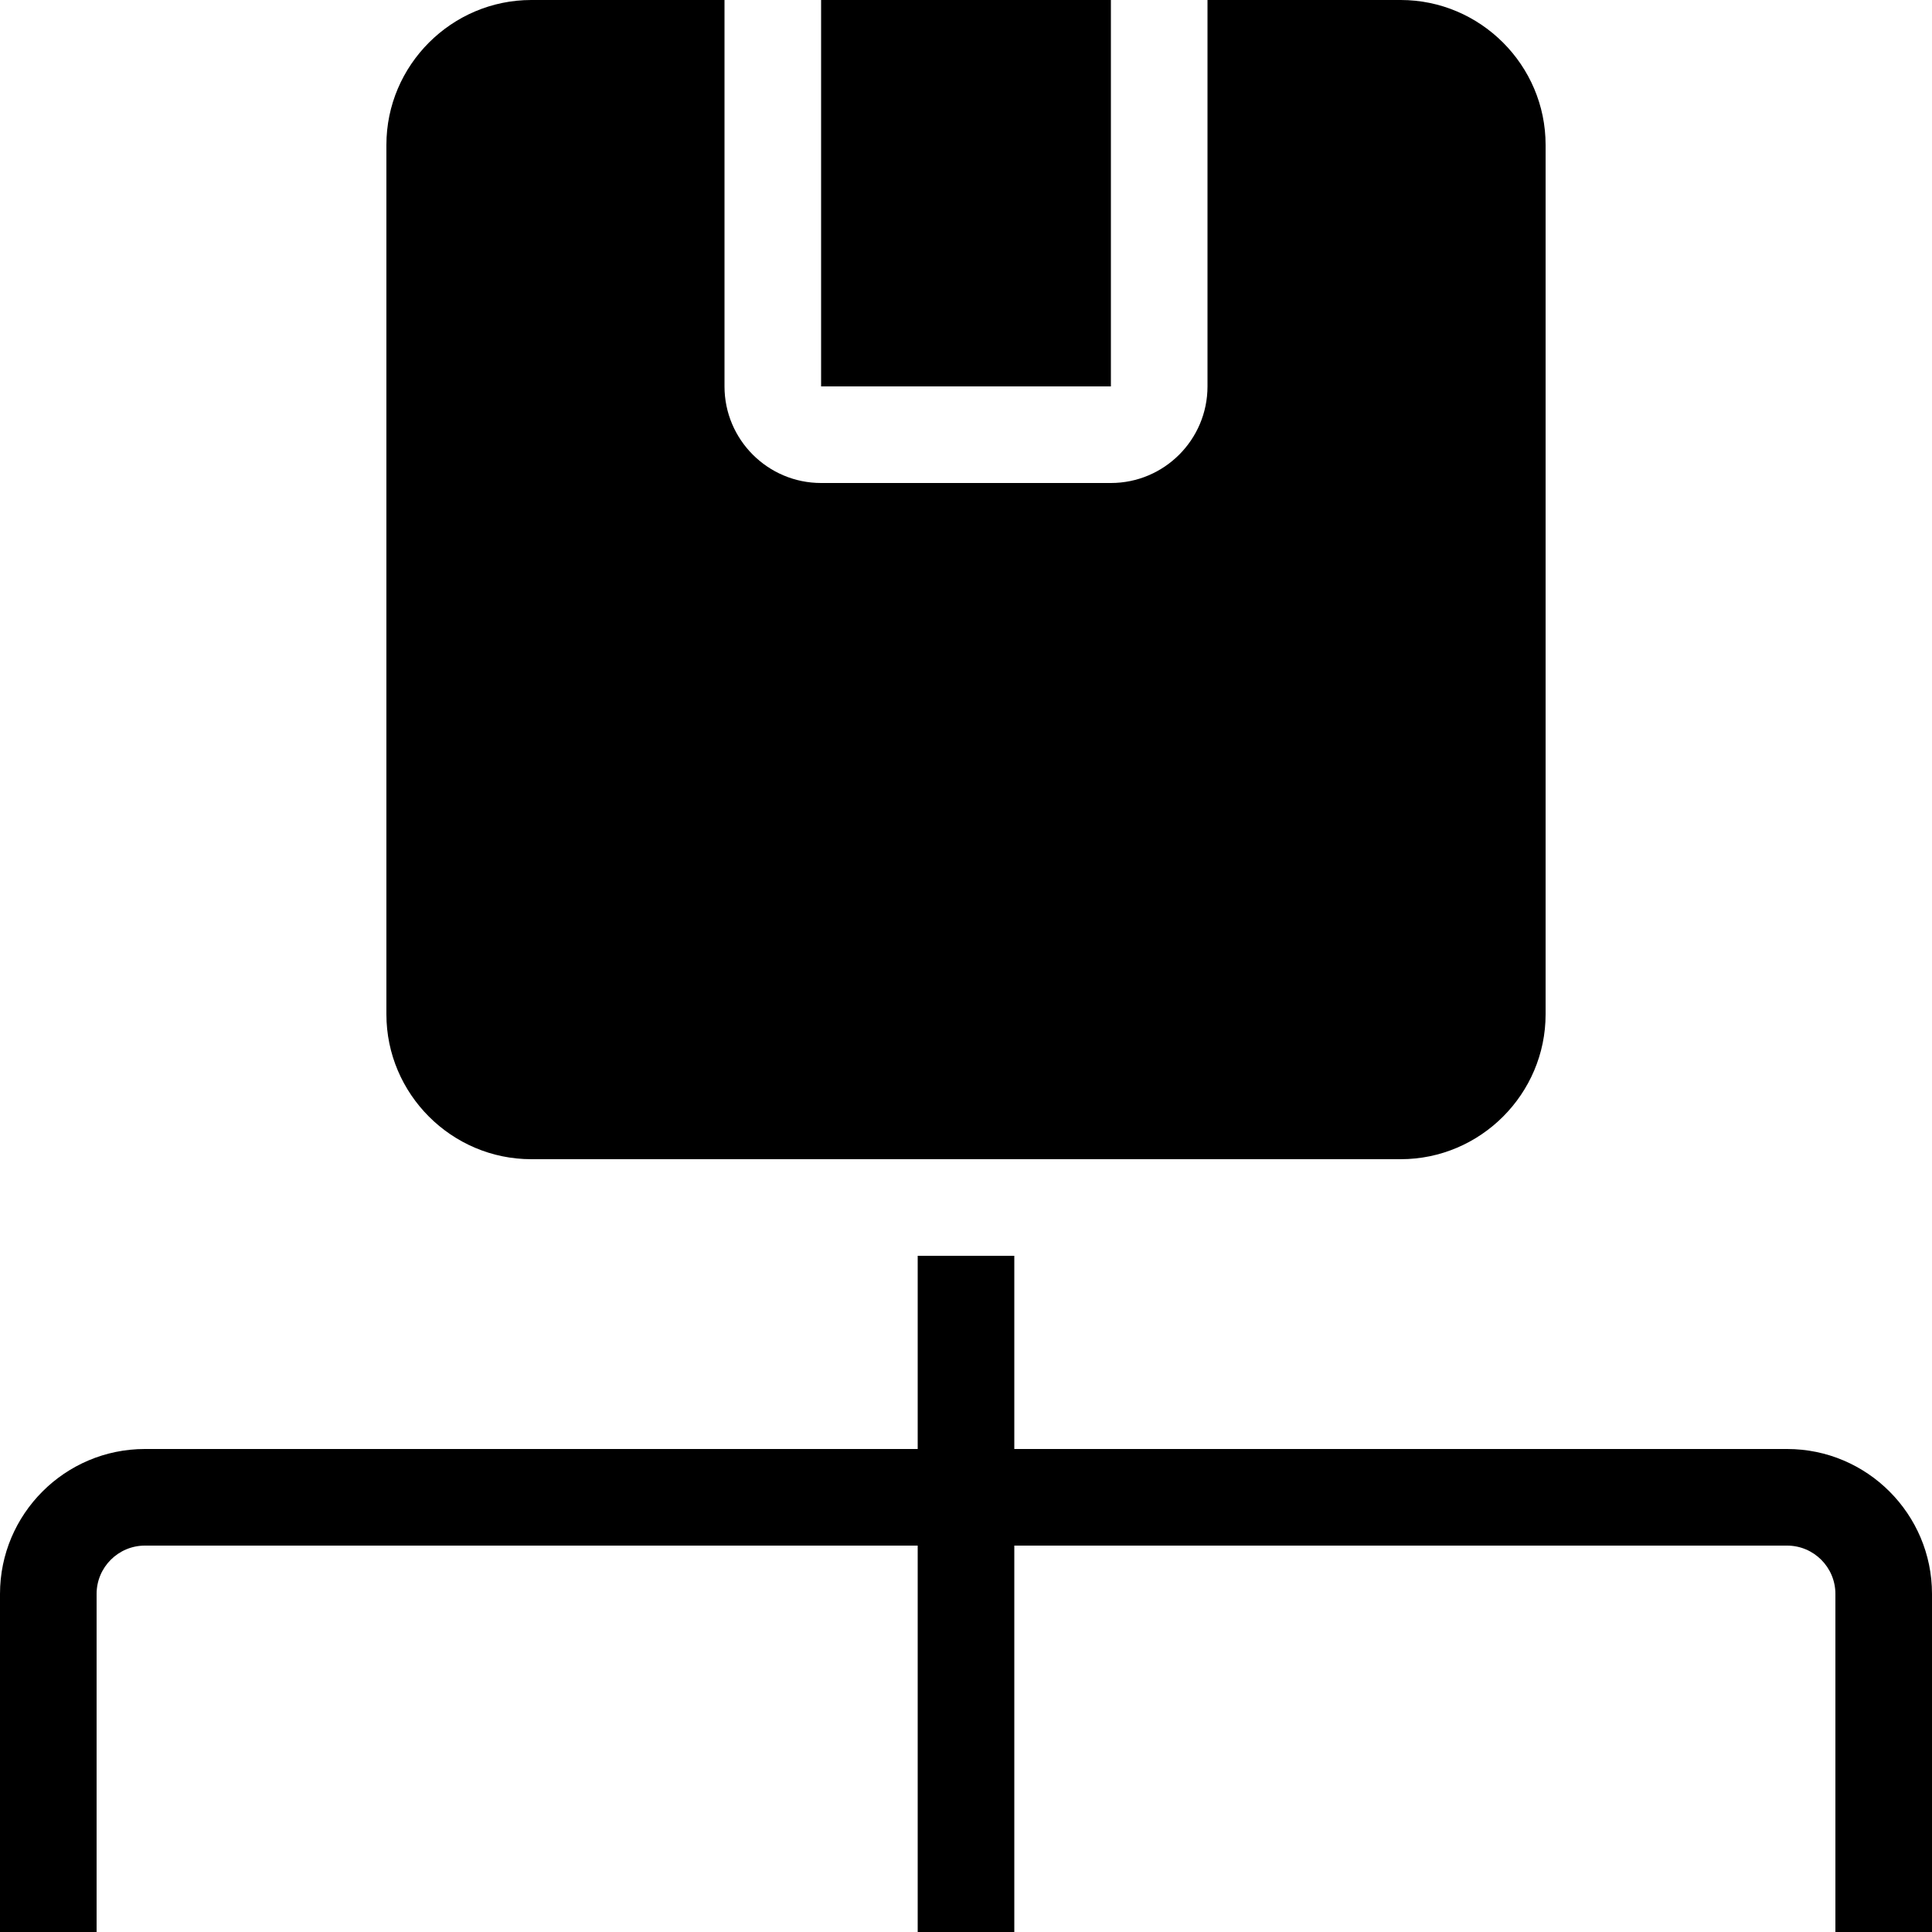
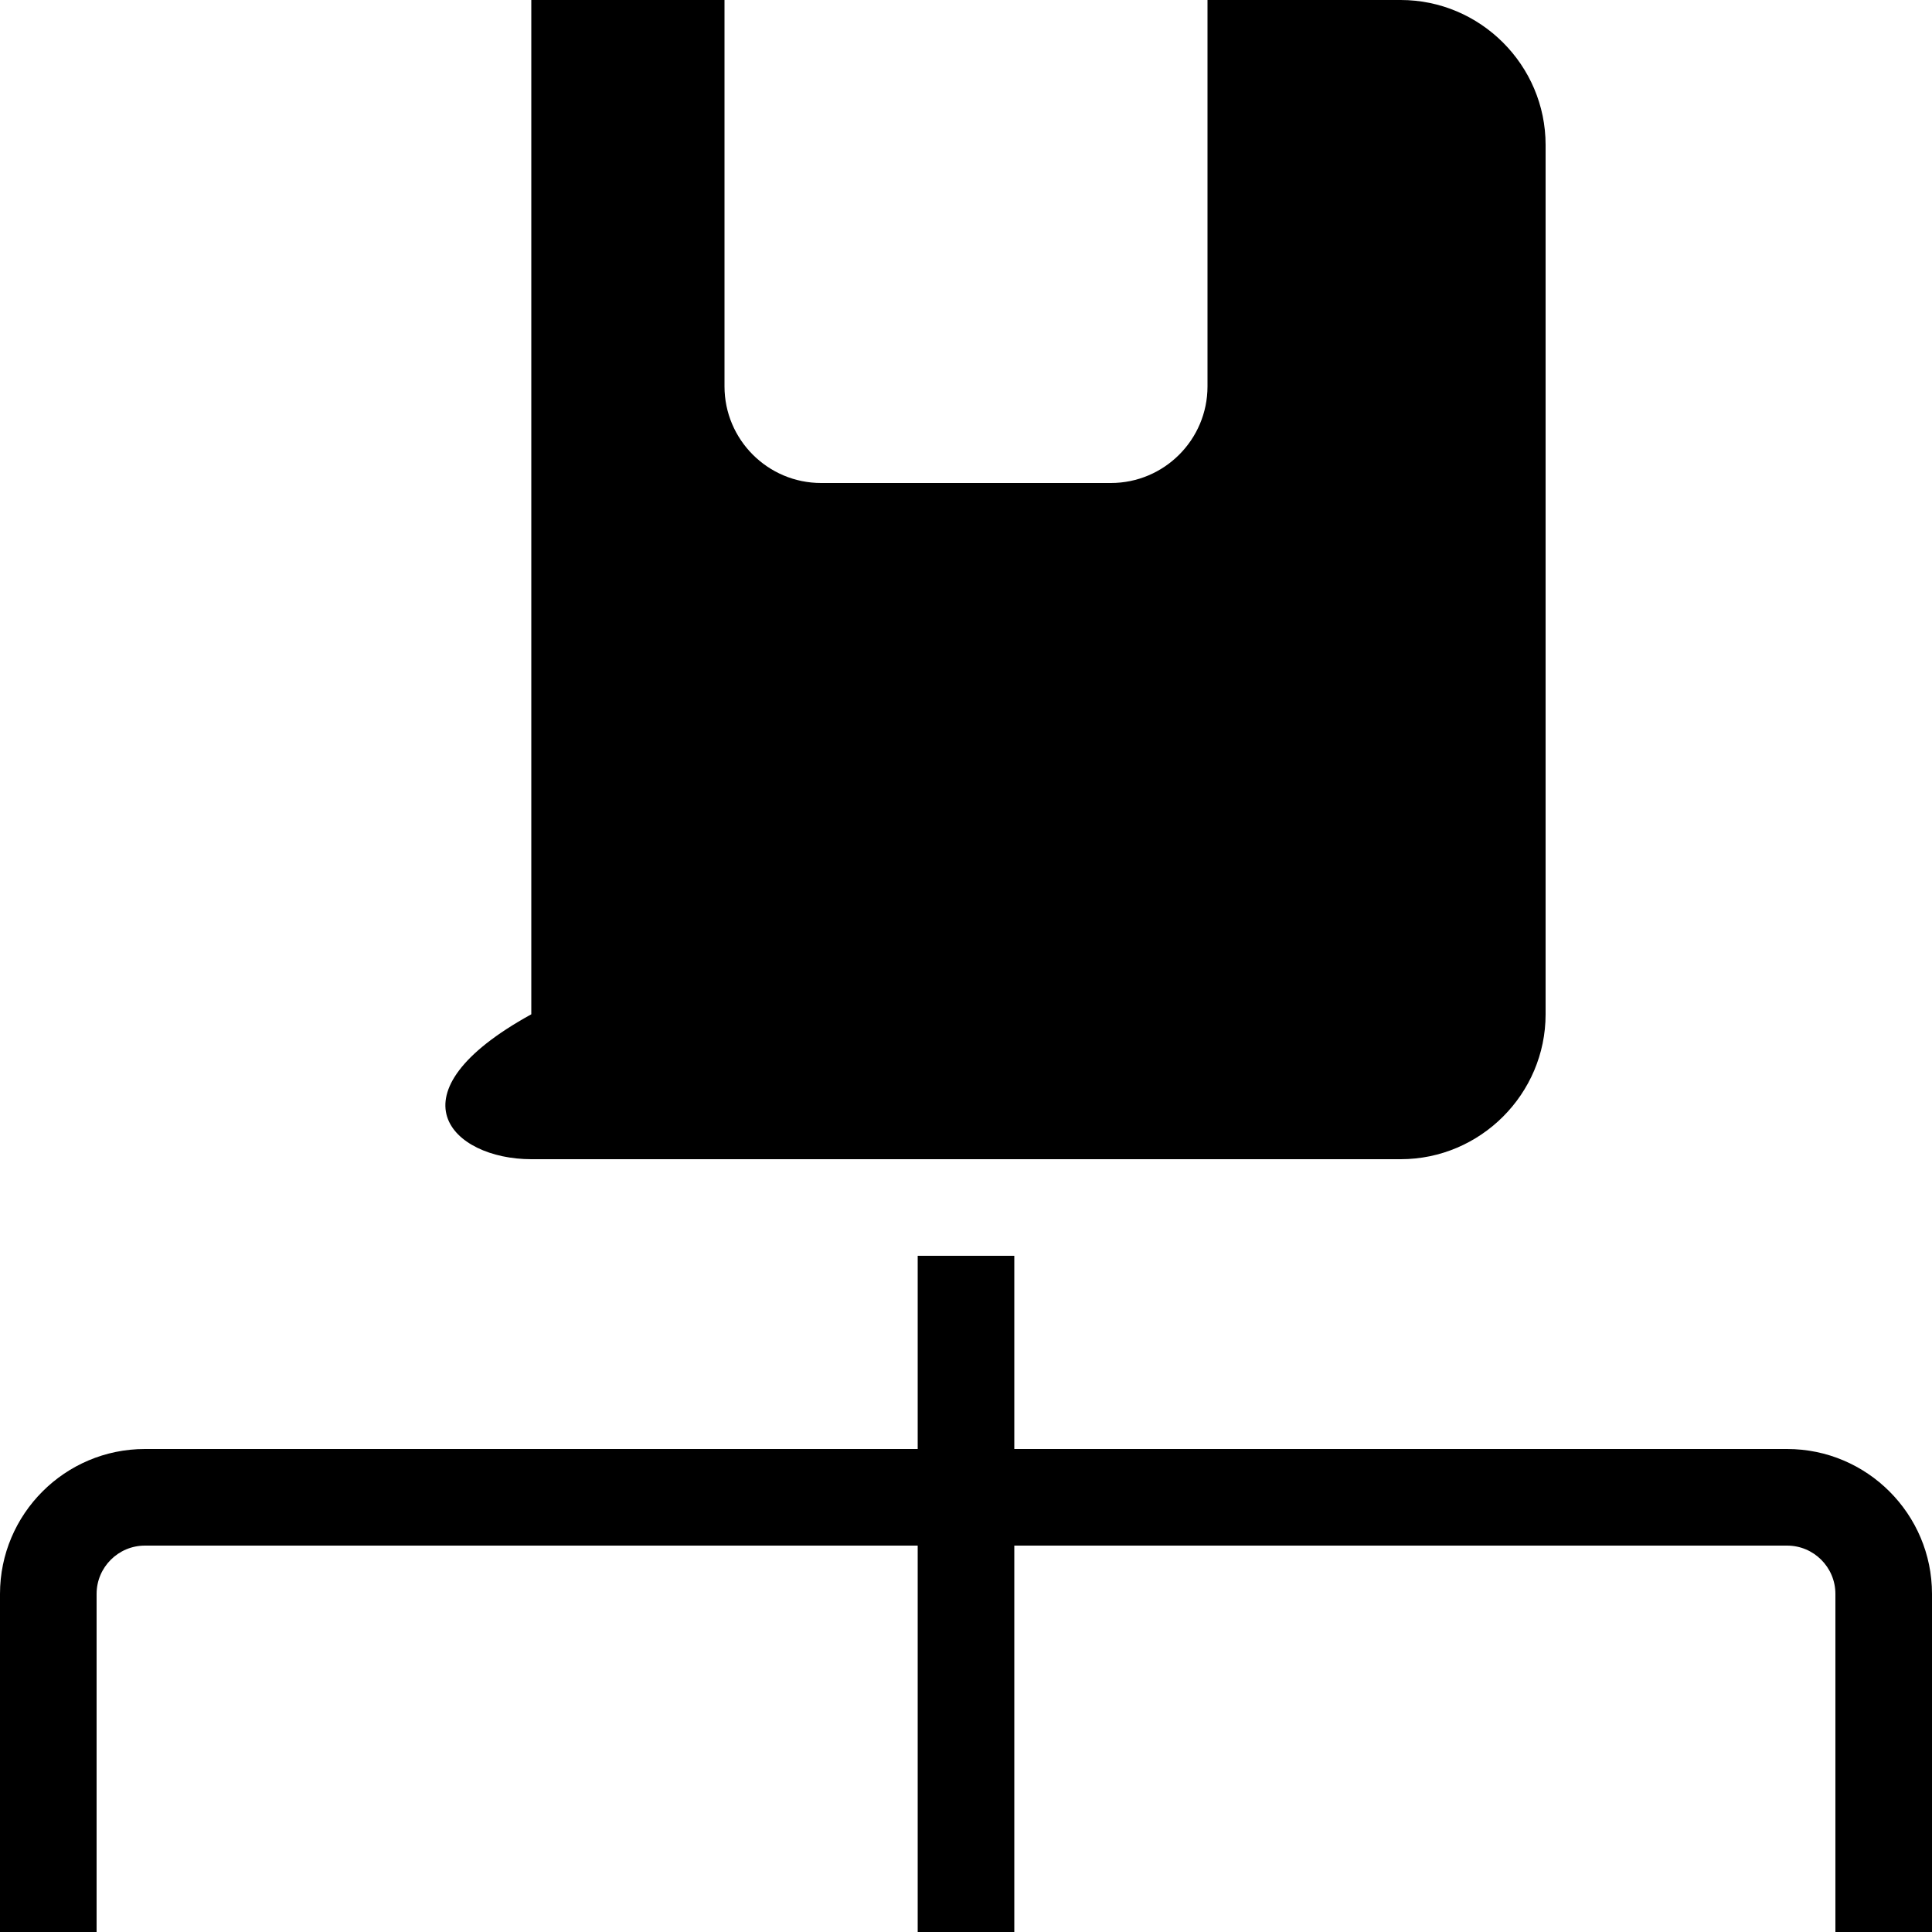
<svg xmlns="http://www.w3.org/2000/svg" fill="none" viewBox="0 0 40 40" height="40" width="40">
  <path fill="black" d="M37 30H21V26H19V30H3C1.346 30 0 31.346 0 33V40H2V33C2 32.449 2.449 32 3 32H19V40H21V32H37C37.552 32 38 32.449 38 33V40H40V33C40 31.346 38.654 30 37 30Z" />
-   <path fill="black" d="M17 0H23V8H17V0Z" />
-   <path fill="black" d="M11 24H29C30.65 24 32 22.65 32 21V3C32 1.35 30.65 0 29 0H25V8C25 9.103 24.103 10 23 10H17C15.897 10 15 9.103 15 8V0H11C9.35 0 8 1.35 8 3V21C8 22.65 9.35 24 11 24Z" />
+   <path fill="black" d="M11 24H29C30.65 24 32 22.65 32 21V3C32 1.35 30.65 0 29 0H25V8C25 9.103 24.103 10 23 10H17C15.897 10 15 9.103 15 8V0H11V21C8 22.65 9.35 24 11 24Z" />
</svg>